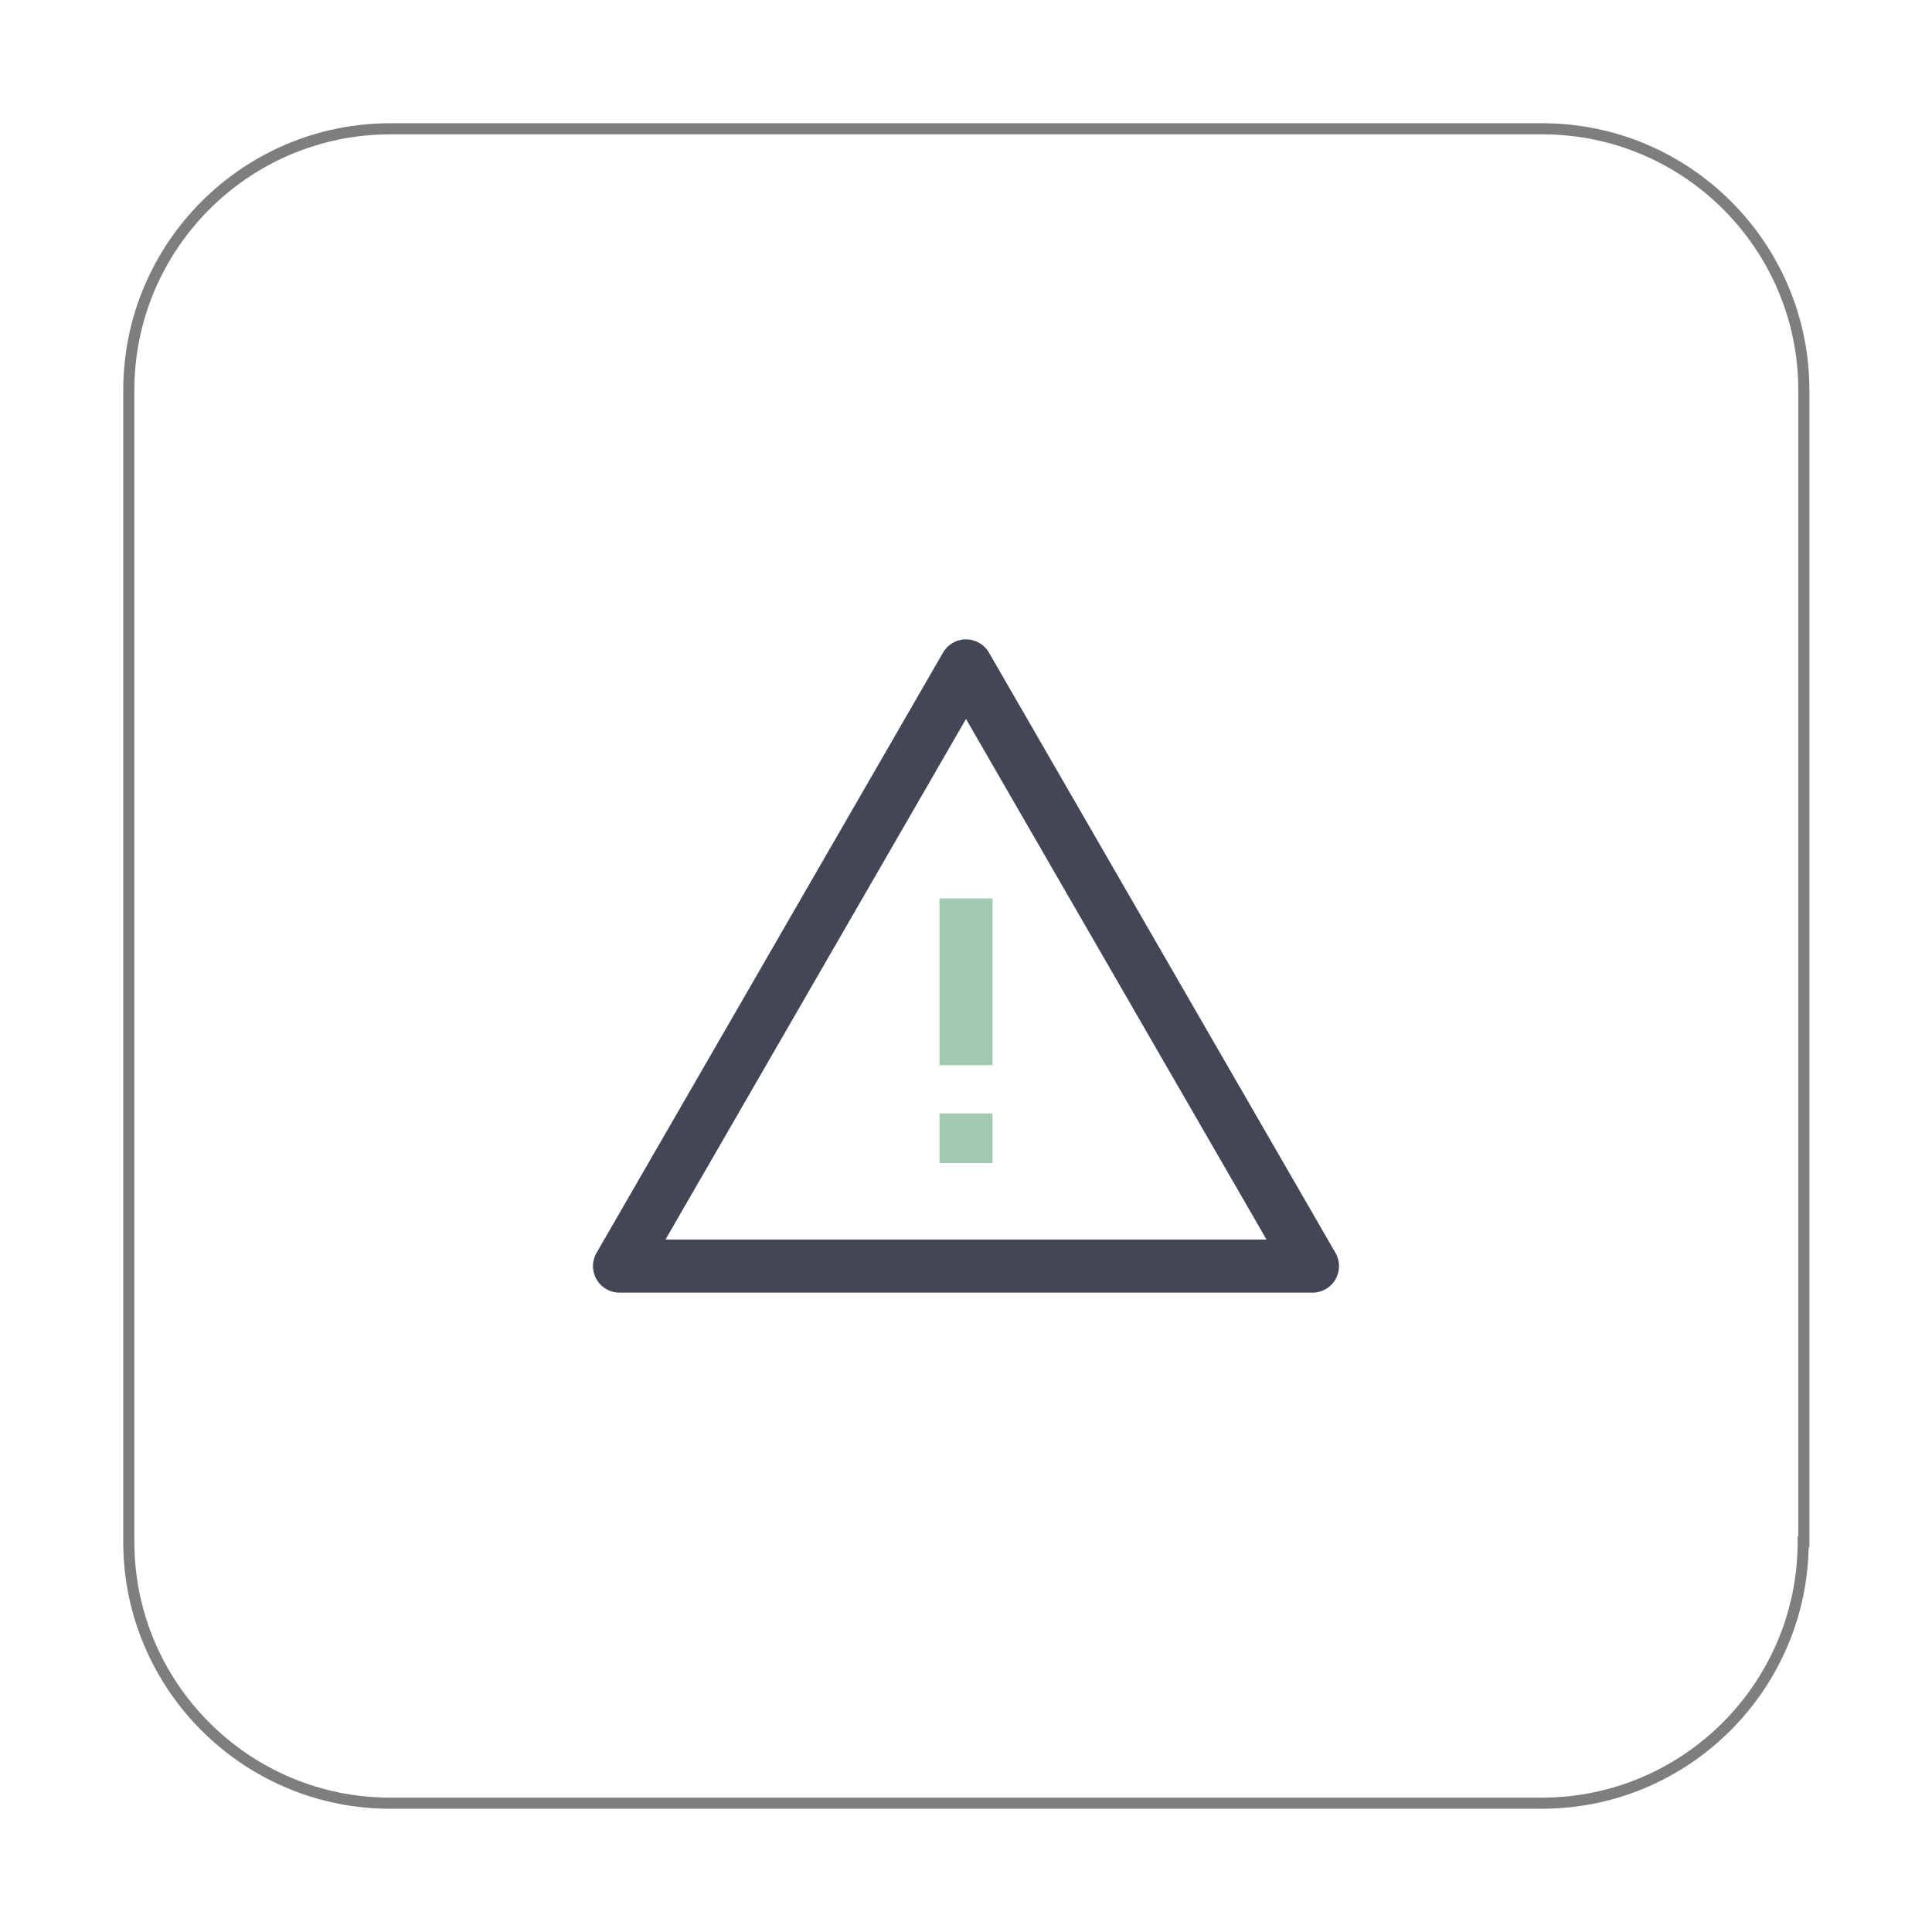
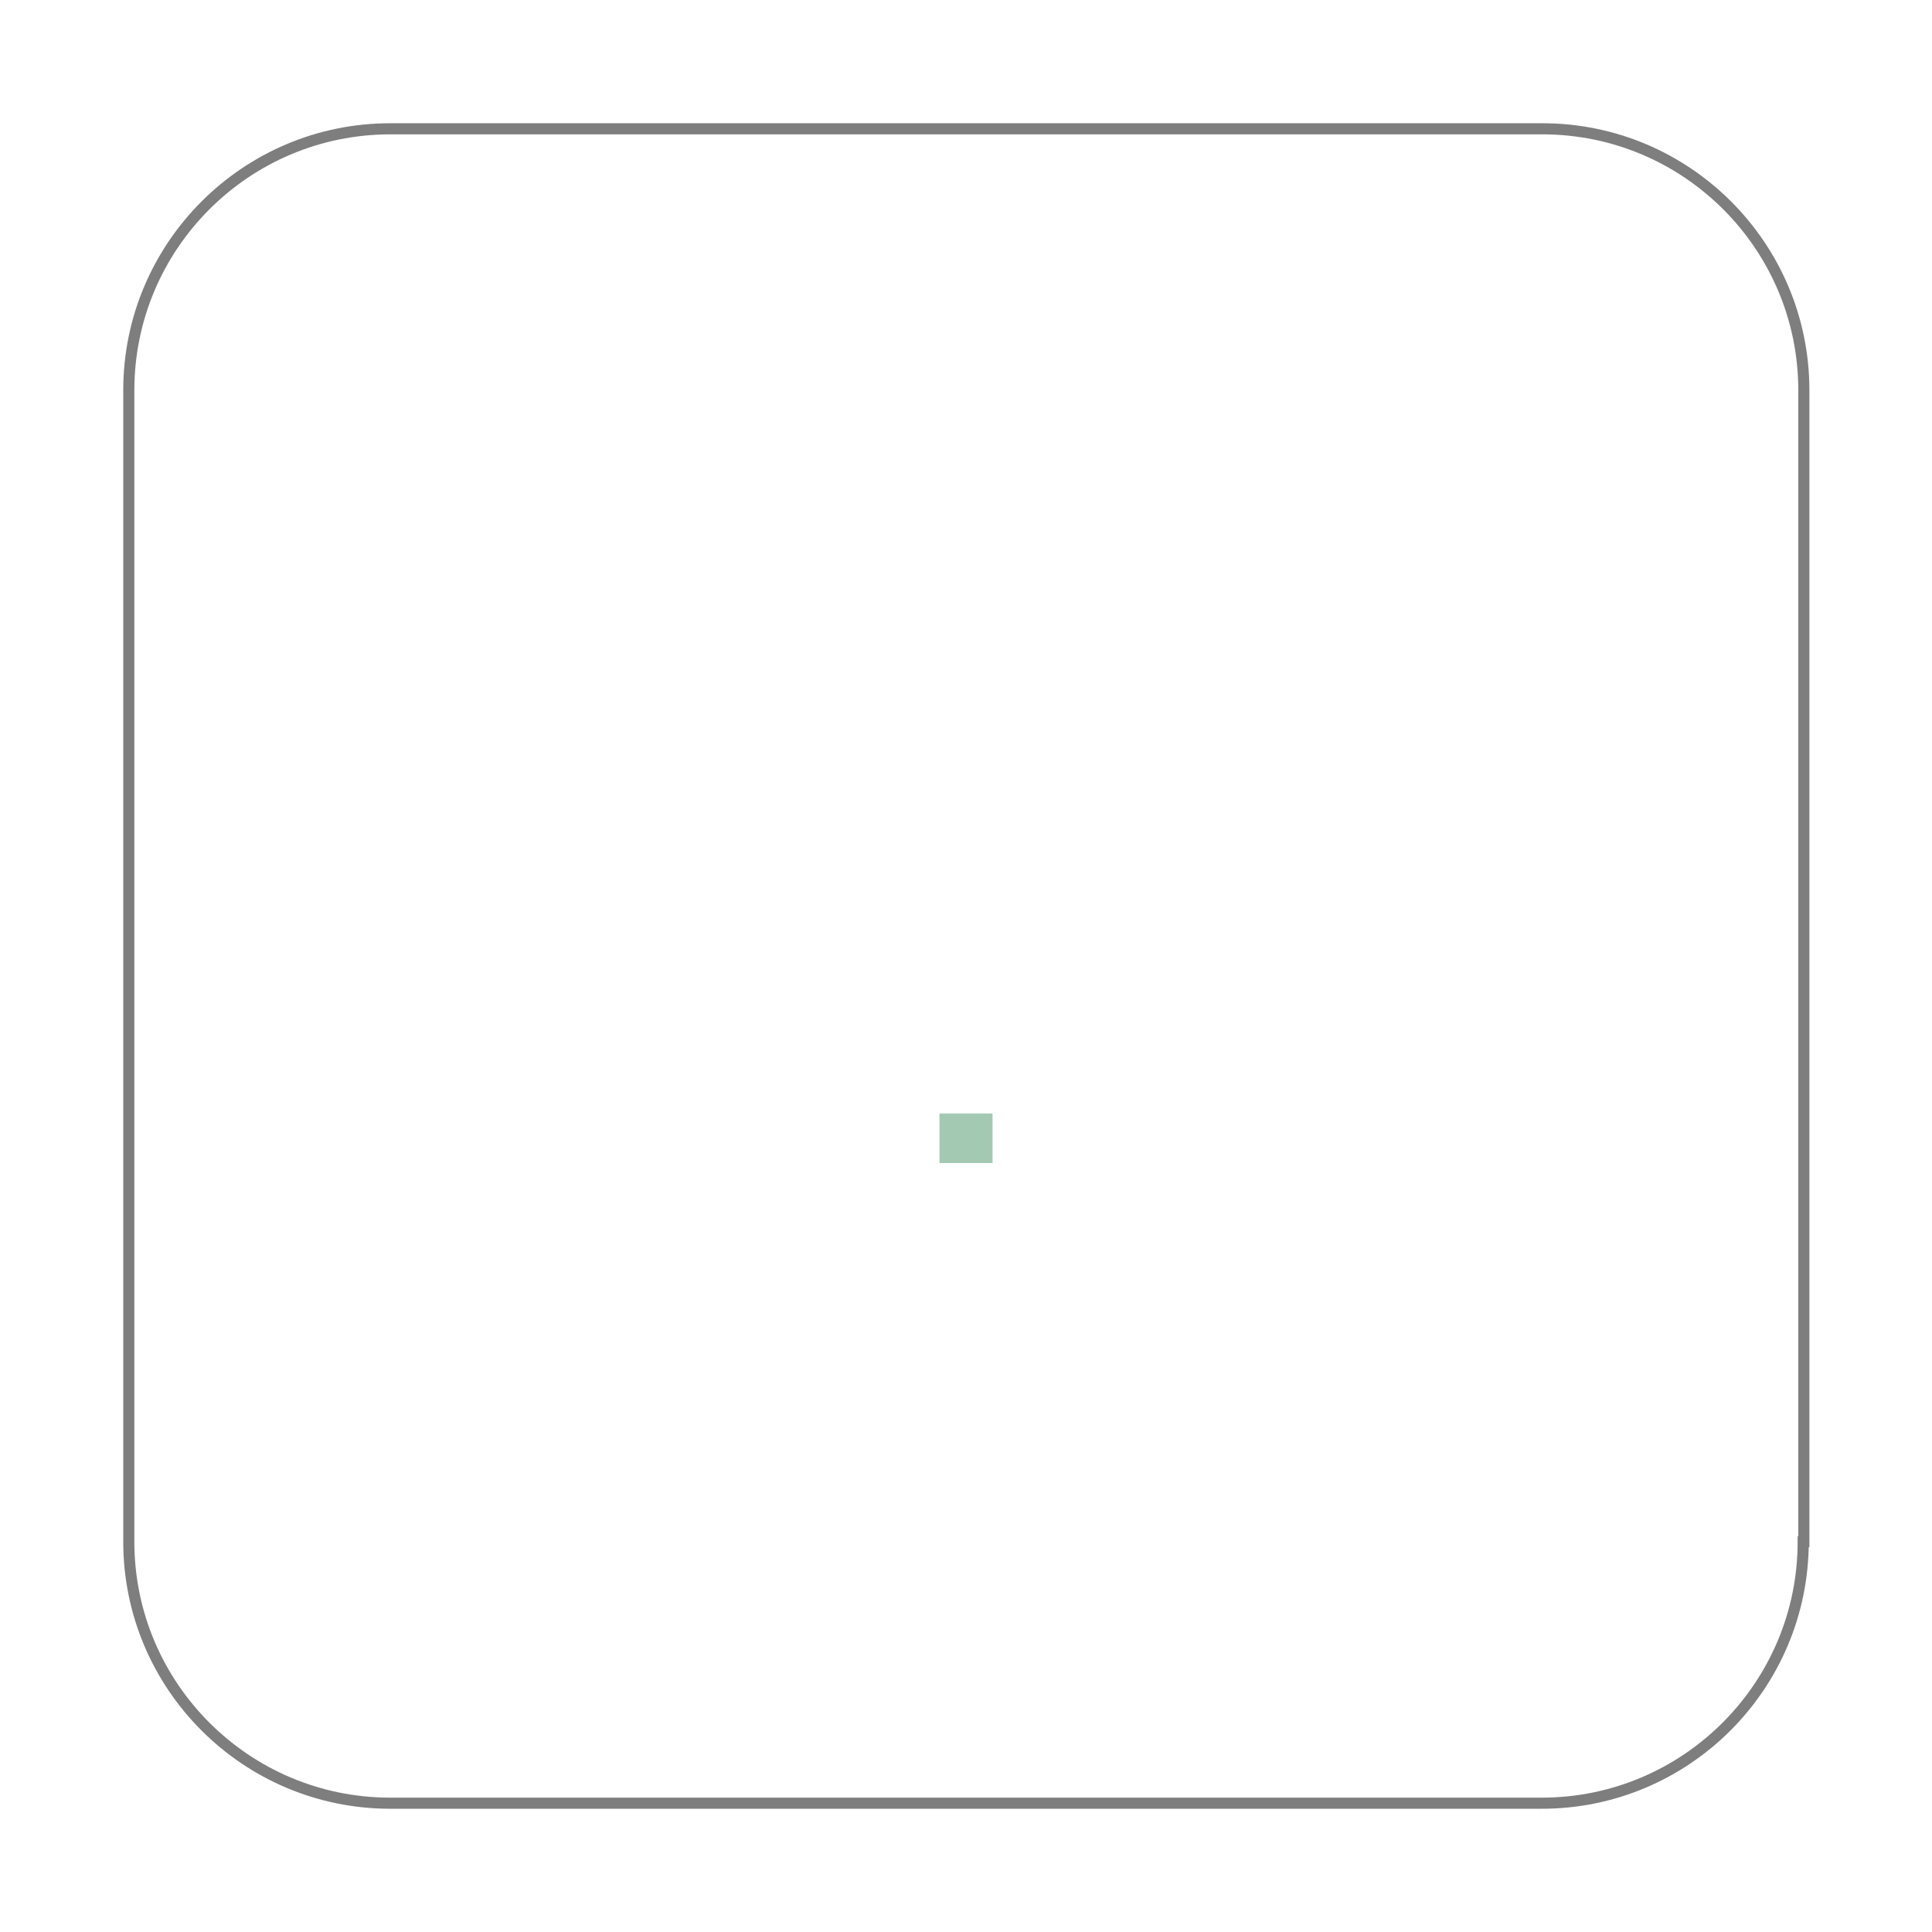
<svg xmlns="http://www.w3.org/2000/svg" version="1.1" id="Layer_1" x="0px" y="0px" viewBox="0 0 300 300" style="enable-background:new 0 0 300 300;" xml:space="preserve">
  <style type="text/css">
	.st0{fill:#A4C9B3;fill-opacity:0;}
	.st1{fill:none;stroke:#7E7E7F;stroke-width:1.725;stroke-miterlimit:10;}
	.st2{fill:none;stroke:#434755;stroke-width:8.239;stroke-linejoin:round;stroke-miterlimit:10;}
	.st3{fill:none;stroke:#A4C9B3;stroke-width:8.239;stroke-linejoin:round;stroke-miterlimit:10;}
</style>
  <rect y="0" class="st0" width="300" height="300" />
  <path class="st1" d="M280,239.4c0,22.4-18.2,40.6-40.6,40.6H60.6C38.2,280,20,261.8,20,239.4V60.6C20,38.2,38.2,20,60.6,20h178.9  c22.4,0,40.6,18.2,40.6,40.6v178.8H280z" />
  <g>
-     <polygon class="st2" points="150,103.4 96.2,196.6 203.8,196.6  " />
-     <line class="st3" x1="150" y1="139.5" x2="150" y2="165.4" />
    <line class="st3" x1="150" y1="172.9" x2="150" y2="180.6" />
  </g>
</svg>